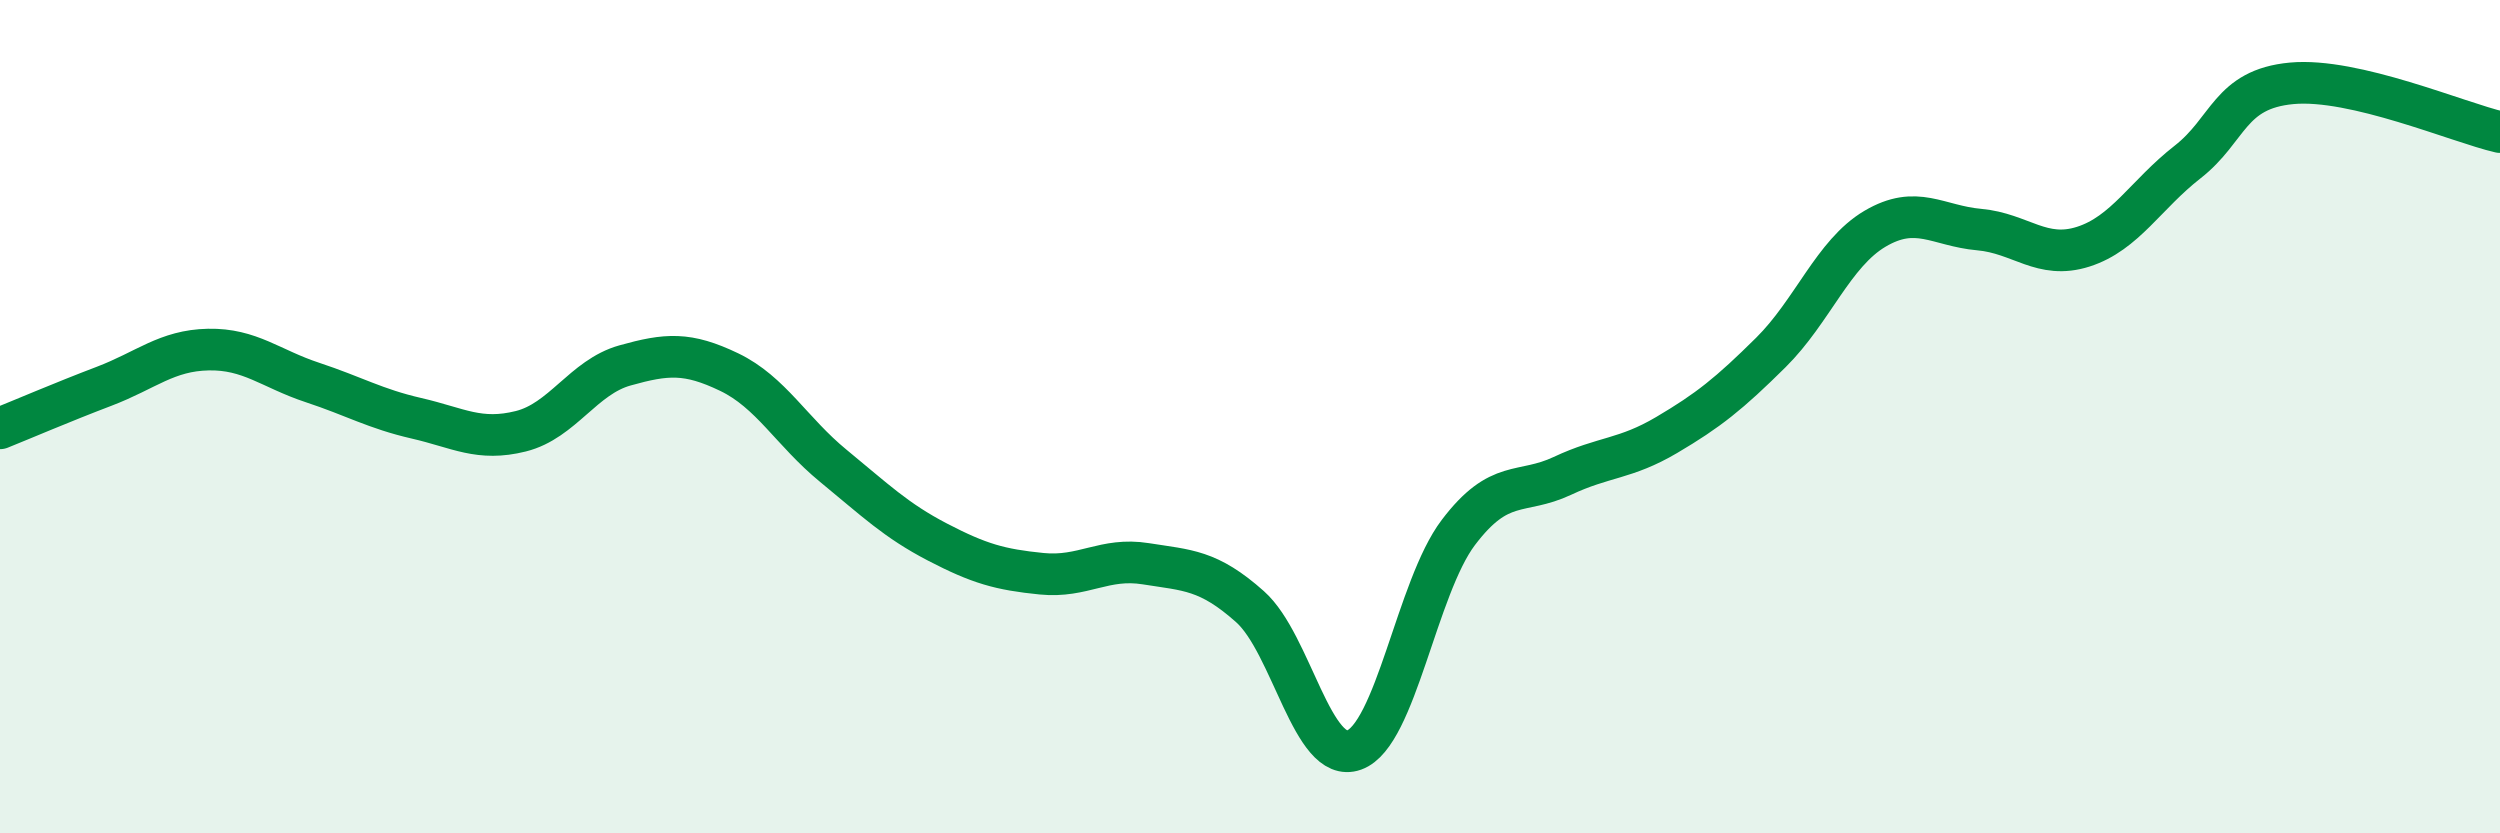
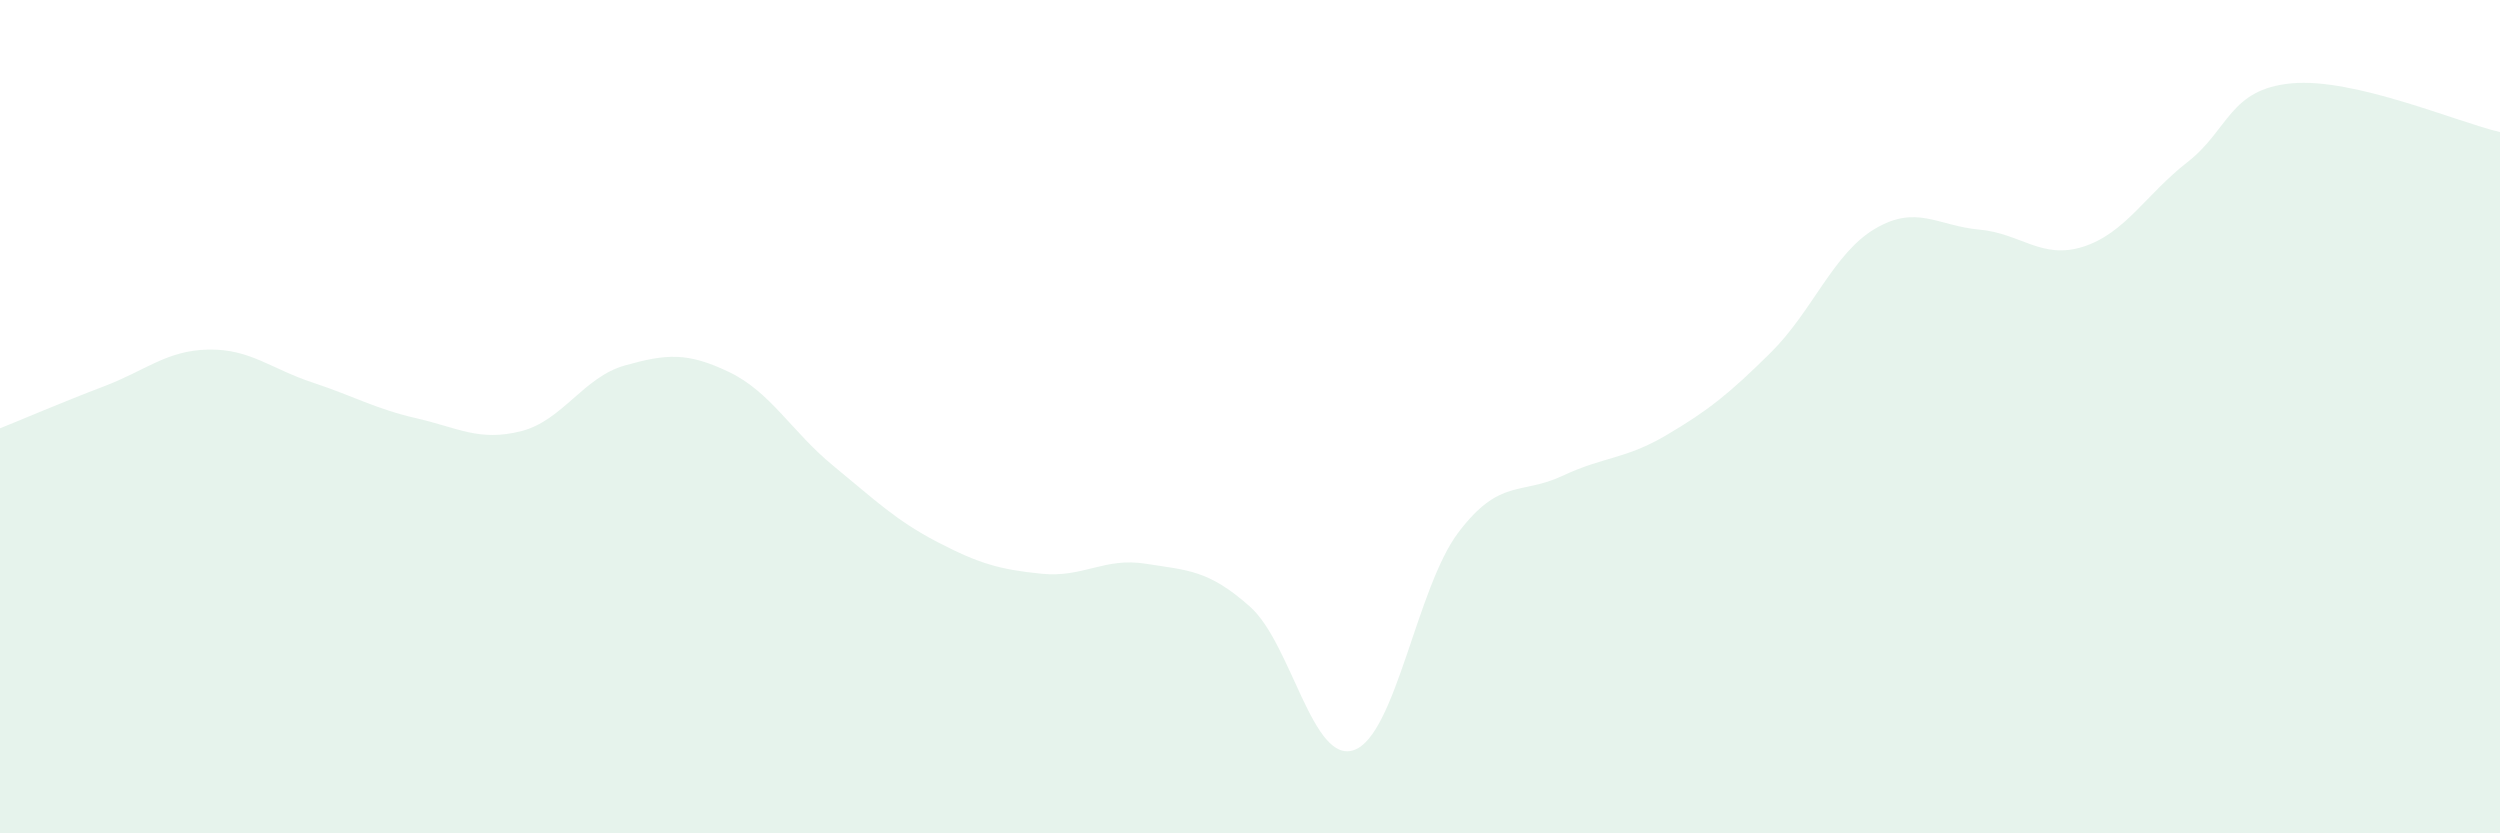
<svg xmlns="http://www.w3.org/2000/svg" width="60" height="20" viewBox="0 0 60 20">
  <path d="M 0,10.28 C 0.5,10.08 1.5,9.65 2.5,9.27 C 3.5,8.89 4,8.41 5,8.39 C 6,8.37 6.5,8.85 7.5,9.18 C 8.5,9.51 9,9.81 10,10.04 C 11,10.27 11.5,10.6 12.5,10.35 C 13.5,10.1 14,9.05 15,8.77 C 16,8.49 16.5,8.45 17.5,8.93 C 18.5,9.41 19,10.36 20,11.18 C 21,12 21.5,12.49 22.5,13.01 C 23.5,13.53 24,13.67 25,13.77 C 26,13.87 26.5,13.37 27.5,13.53 C 28.5,13.69 29,13.67 30,14.56 C 31,15.45 31.5,18.36 32.5,18 C 33.5,17.64 34,14.1 35,12.78 C 36,11.46 36.5,11.89 37.5,11.42 C 38.5,10.95 39,11.03 40,10.44 C 41,9.85 41.5,9.45 42.5,8.46 C 43.5,7.47 44,6.08 45,5.49 C 46,4.9 46.5,5.42 47.5,5.51 C 48.5,5.6 49,6.24 50,5.92 C 51,5.6 51.5,4.67 52.5,3.89 C 53.5,3.11 53.5,2.14 55,2 C 56.5,1.86 59,2.94 60,3.17L60 20L0 20Z" fill="#008740" opacity="0.1" stroke-linecap="round" stroke-linejoin="round" />
-   <path d="M 0,10.28 C 0.5,10.08 1.5,9.65 2.5,9.27 C 3.5,8.89 4,8.41 5,8.39 C 6,8.37 6.5,8.85 7.5,9.18 C 8.5,9.51 9,9.81 10,10.04 C 11,10.27 11.5,10.6 12.5,10.35 C 13.5,10.1 14,9.05 15,8.77 C 16,8.49 16.5,8.45 17.5,8.93 C 18.5,9.41 19,10.36 20,11.18 C 21,12 21.5,12.49 22.5,13.01 C 23.5,13.53 24,13.67 25,13.77 C 26,13.87 26.5,13.37 27.5,13.53 C 28.5,13.69 29,13.67 30,14.56 C 31,15.45 31.5,18.36 32.5,18 C 33.5,17.64 34,14.1 35,12.78 C 36,11.46 36.5,11.89 37.5,11.42 C 38.5,10.95 39,11.03 40,10.44 C 41,9.85 41.5,9.45 42.5,8.46 C 43.5,7.47 44,6.08 45,5.49 C 46,4.9 46.5,5.42 47.5,5.51 C 48.5,5.6 49,6.24 50,5.92 C 51,5.6 51.5,4.67 52.5,3.89 C 53.5,3.11 53.5,2.14 55,2 C 56.5,1.86 59,2.94 60,3.17" stroke="#008740" stroke-width="1" fill="none" stroke-linecap="round" stroke-linejoin="round" />
</svg>